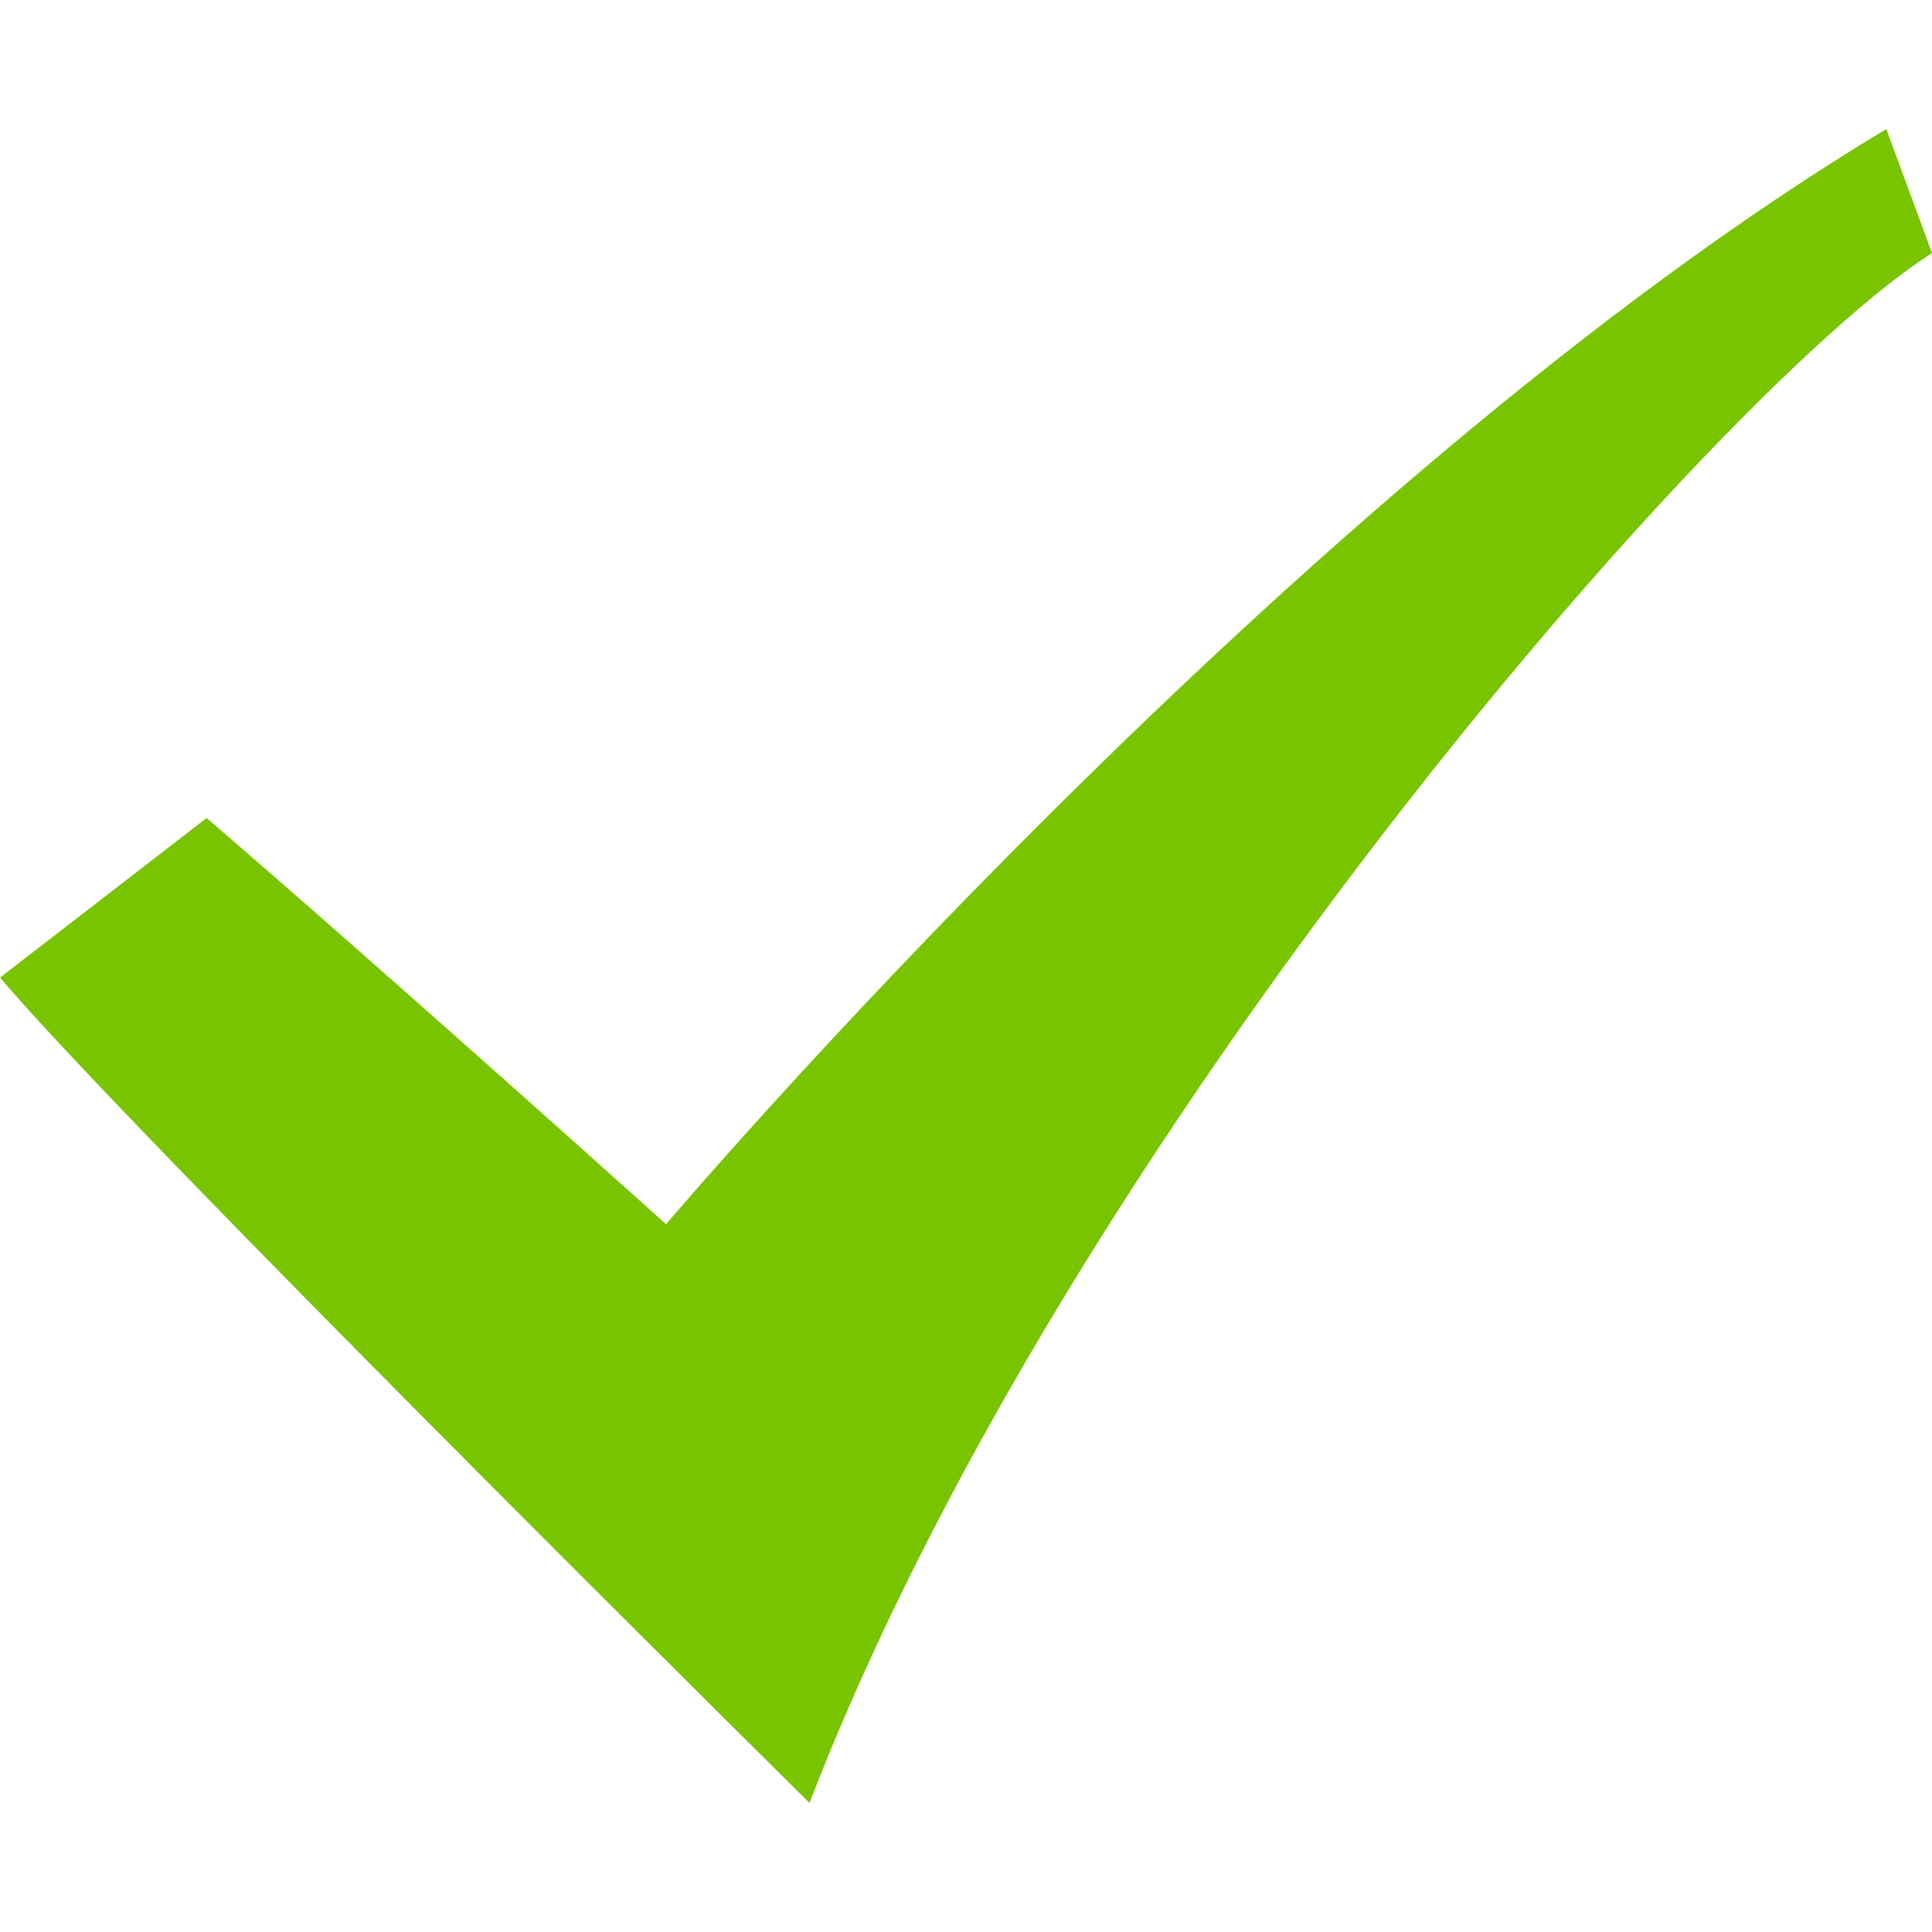
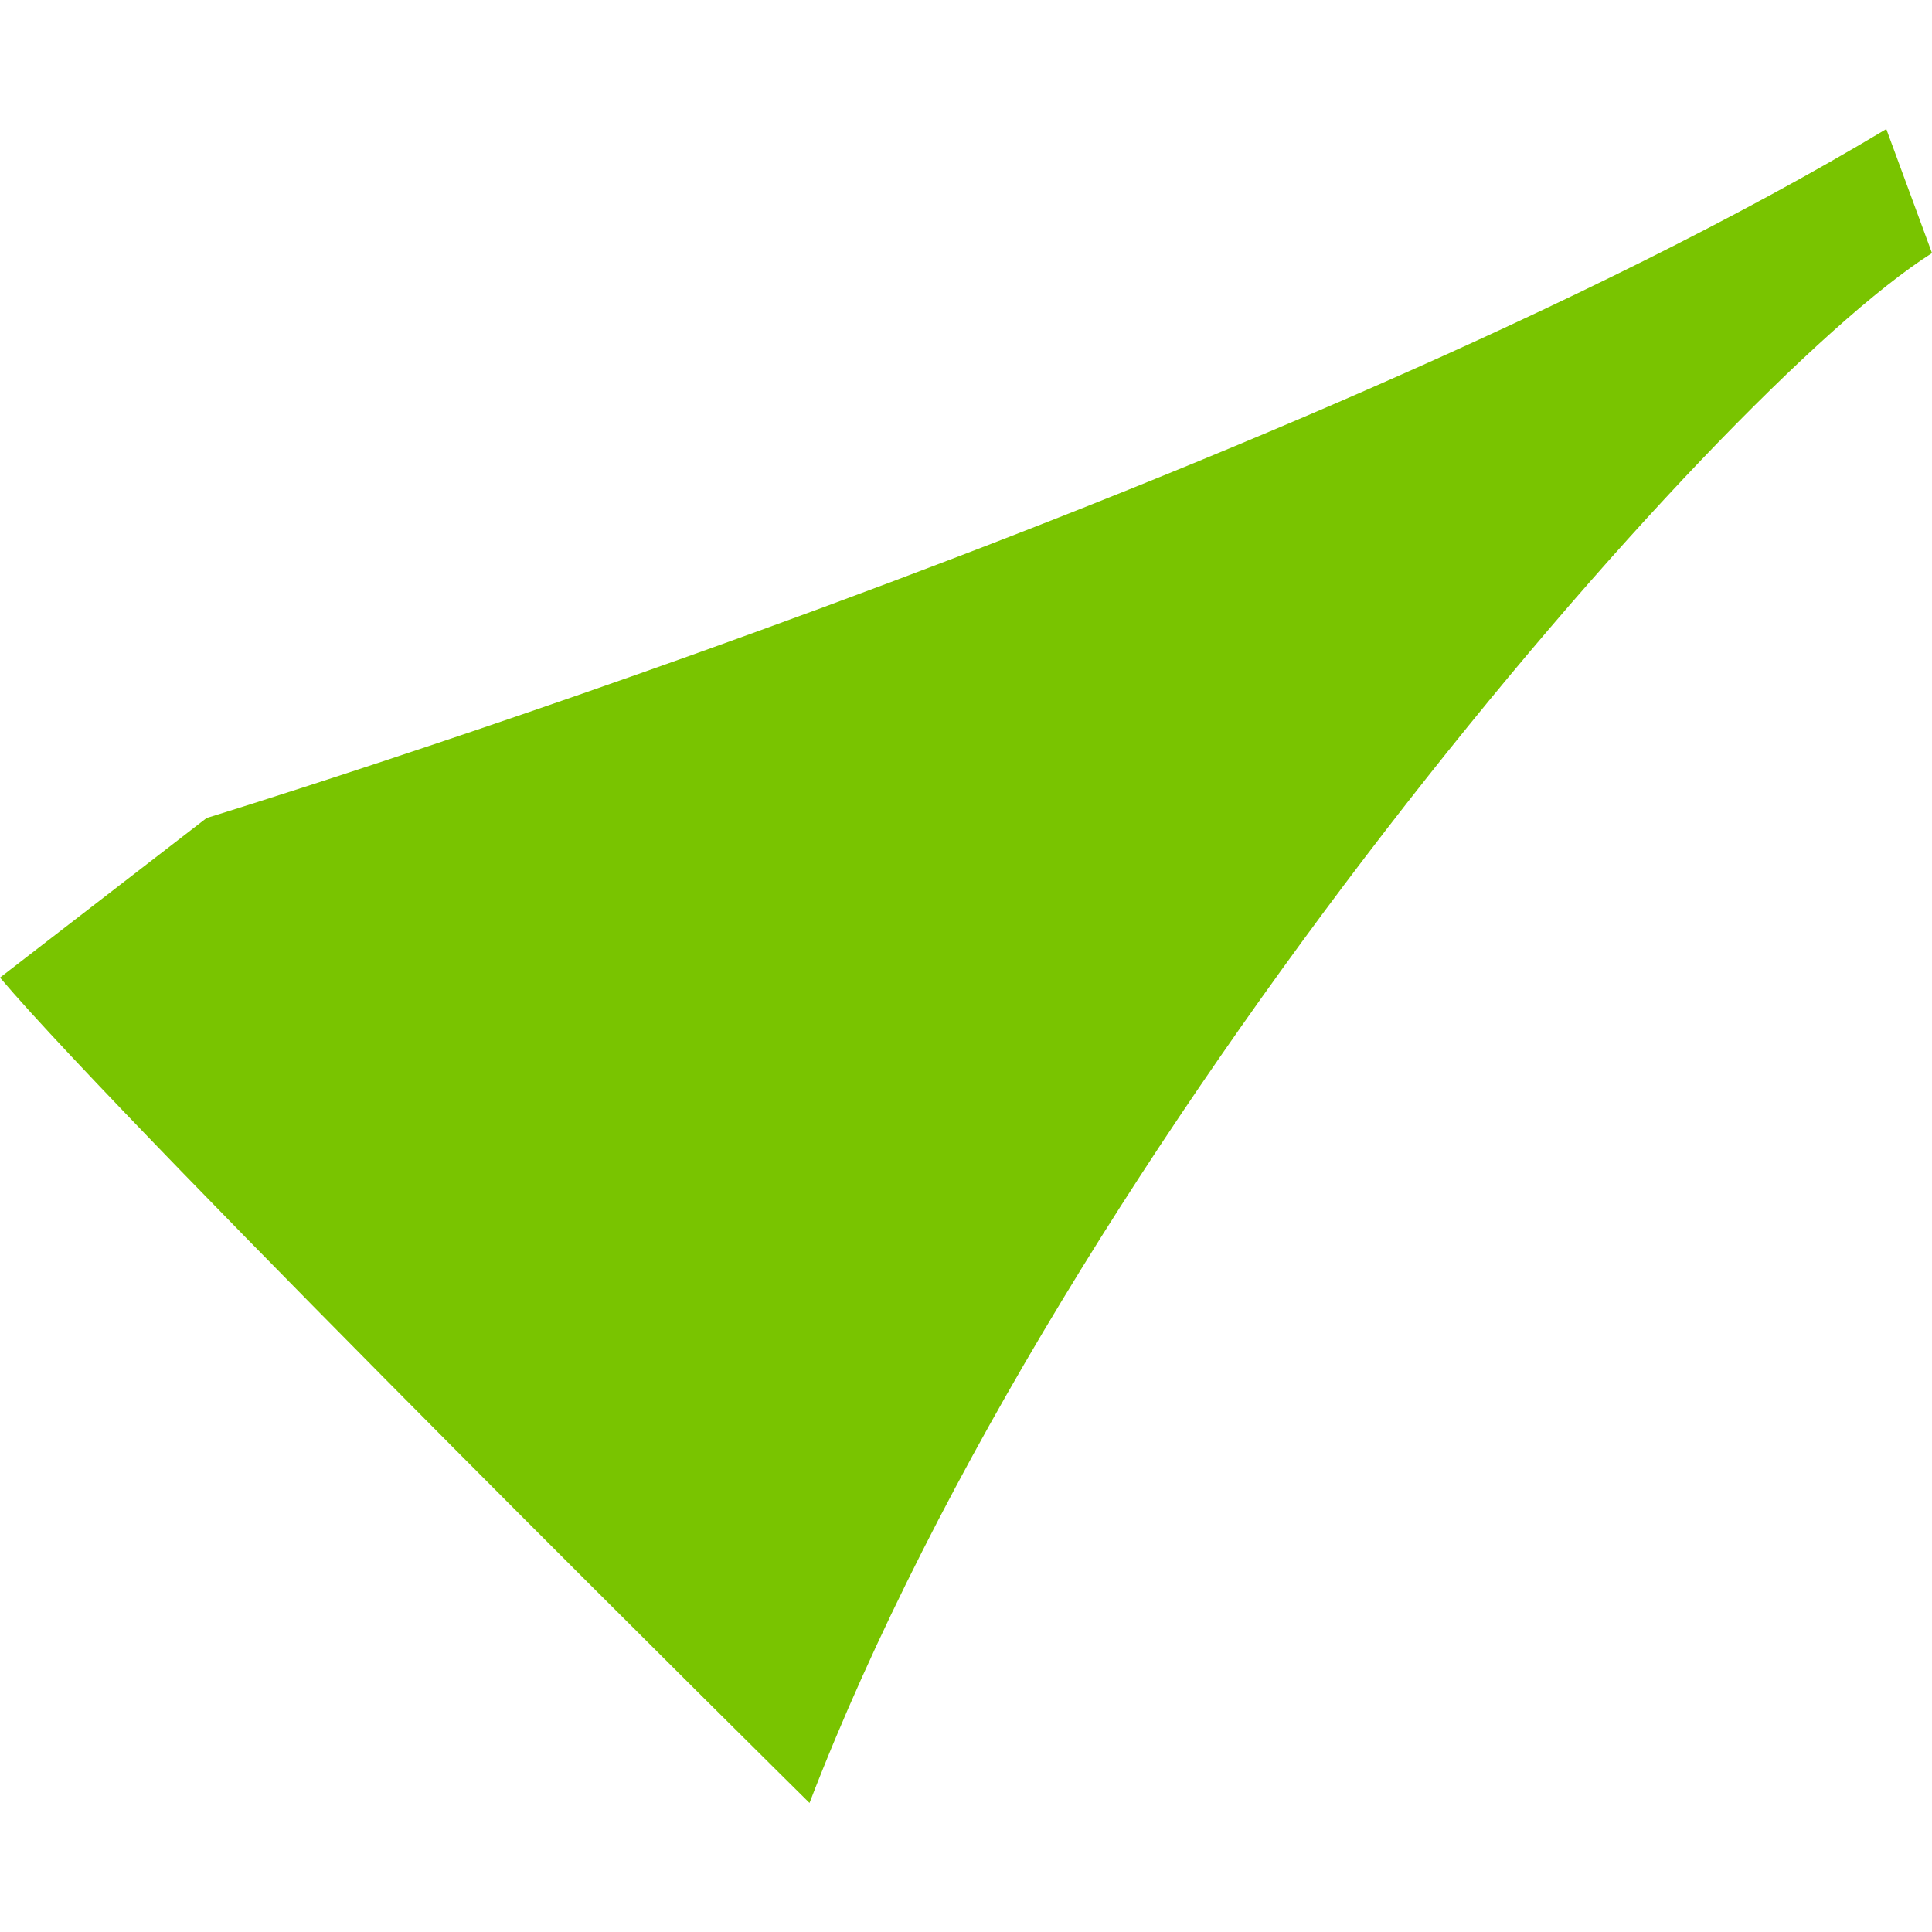
<svg xmlns="http://www.w3.org/2000/svg" version="1.1" id="图层_1" x="0px" y="0px" width="20px" height="20px" viewBox="0 0 20 20" enable-background="new 0 0 20 20" xml:space="preserve">
-   <path fill="#79C400" d="M2.139,8.468c1.935,1.666,4.756,4.205,4.756,4.205S13.387,5.02,19.527,1.336L20,2.62  c-2.232,1.416-8.978,9.174-11.62,16.044c0,0-7.039-6.959-8.38-8.544L2.139,8.468L2.139,8.468z" />
+   <path fill="#79C400" d="M2.139,8.468S13.387,5.02,19.527,1.336L20,2.62  c-2.232,1.416-8.978,9.174-11.62,16.044c0,0-7.039-6.959-8.38-8.544L2.139,8.468L2.139,8.468z" />
</svg>